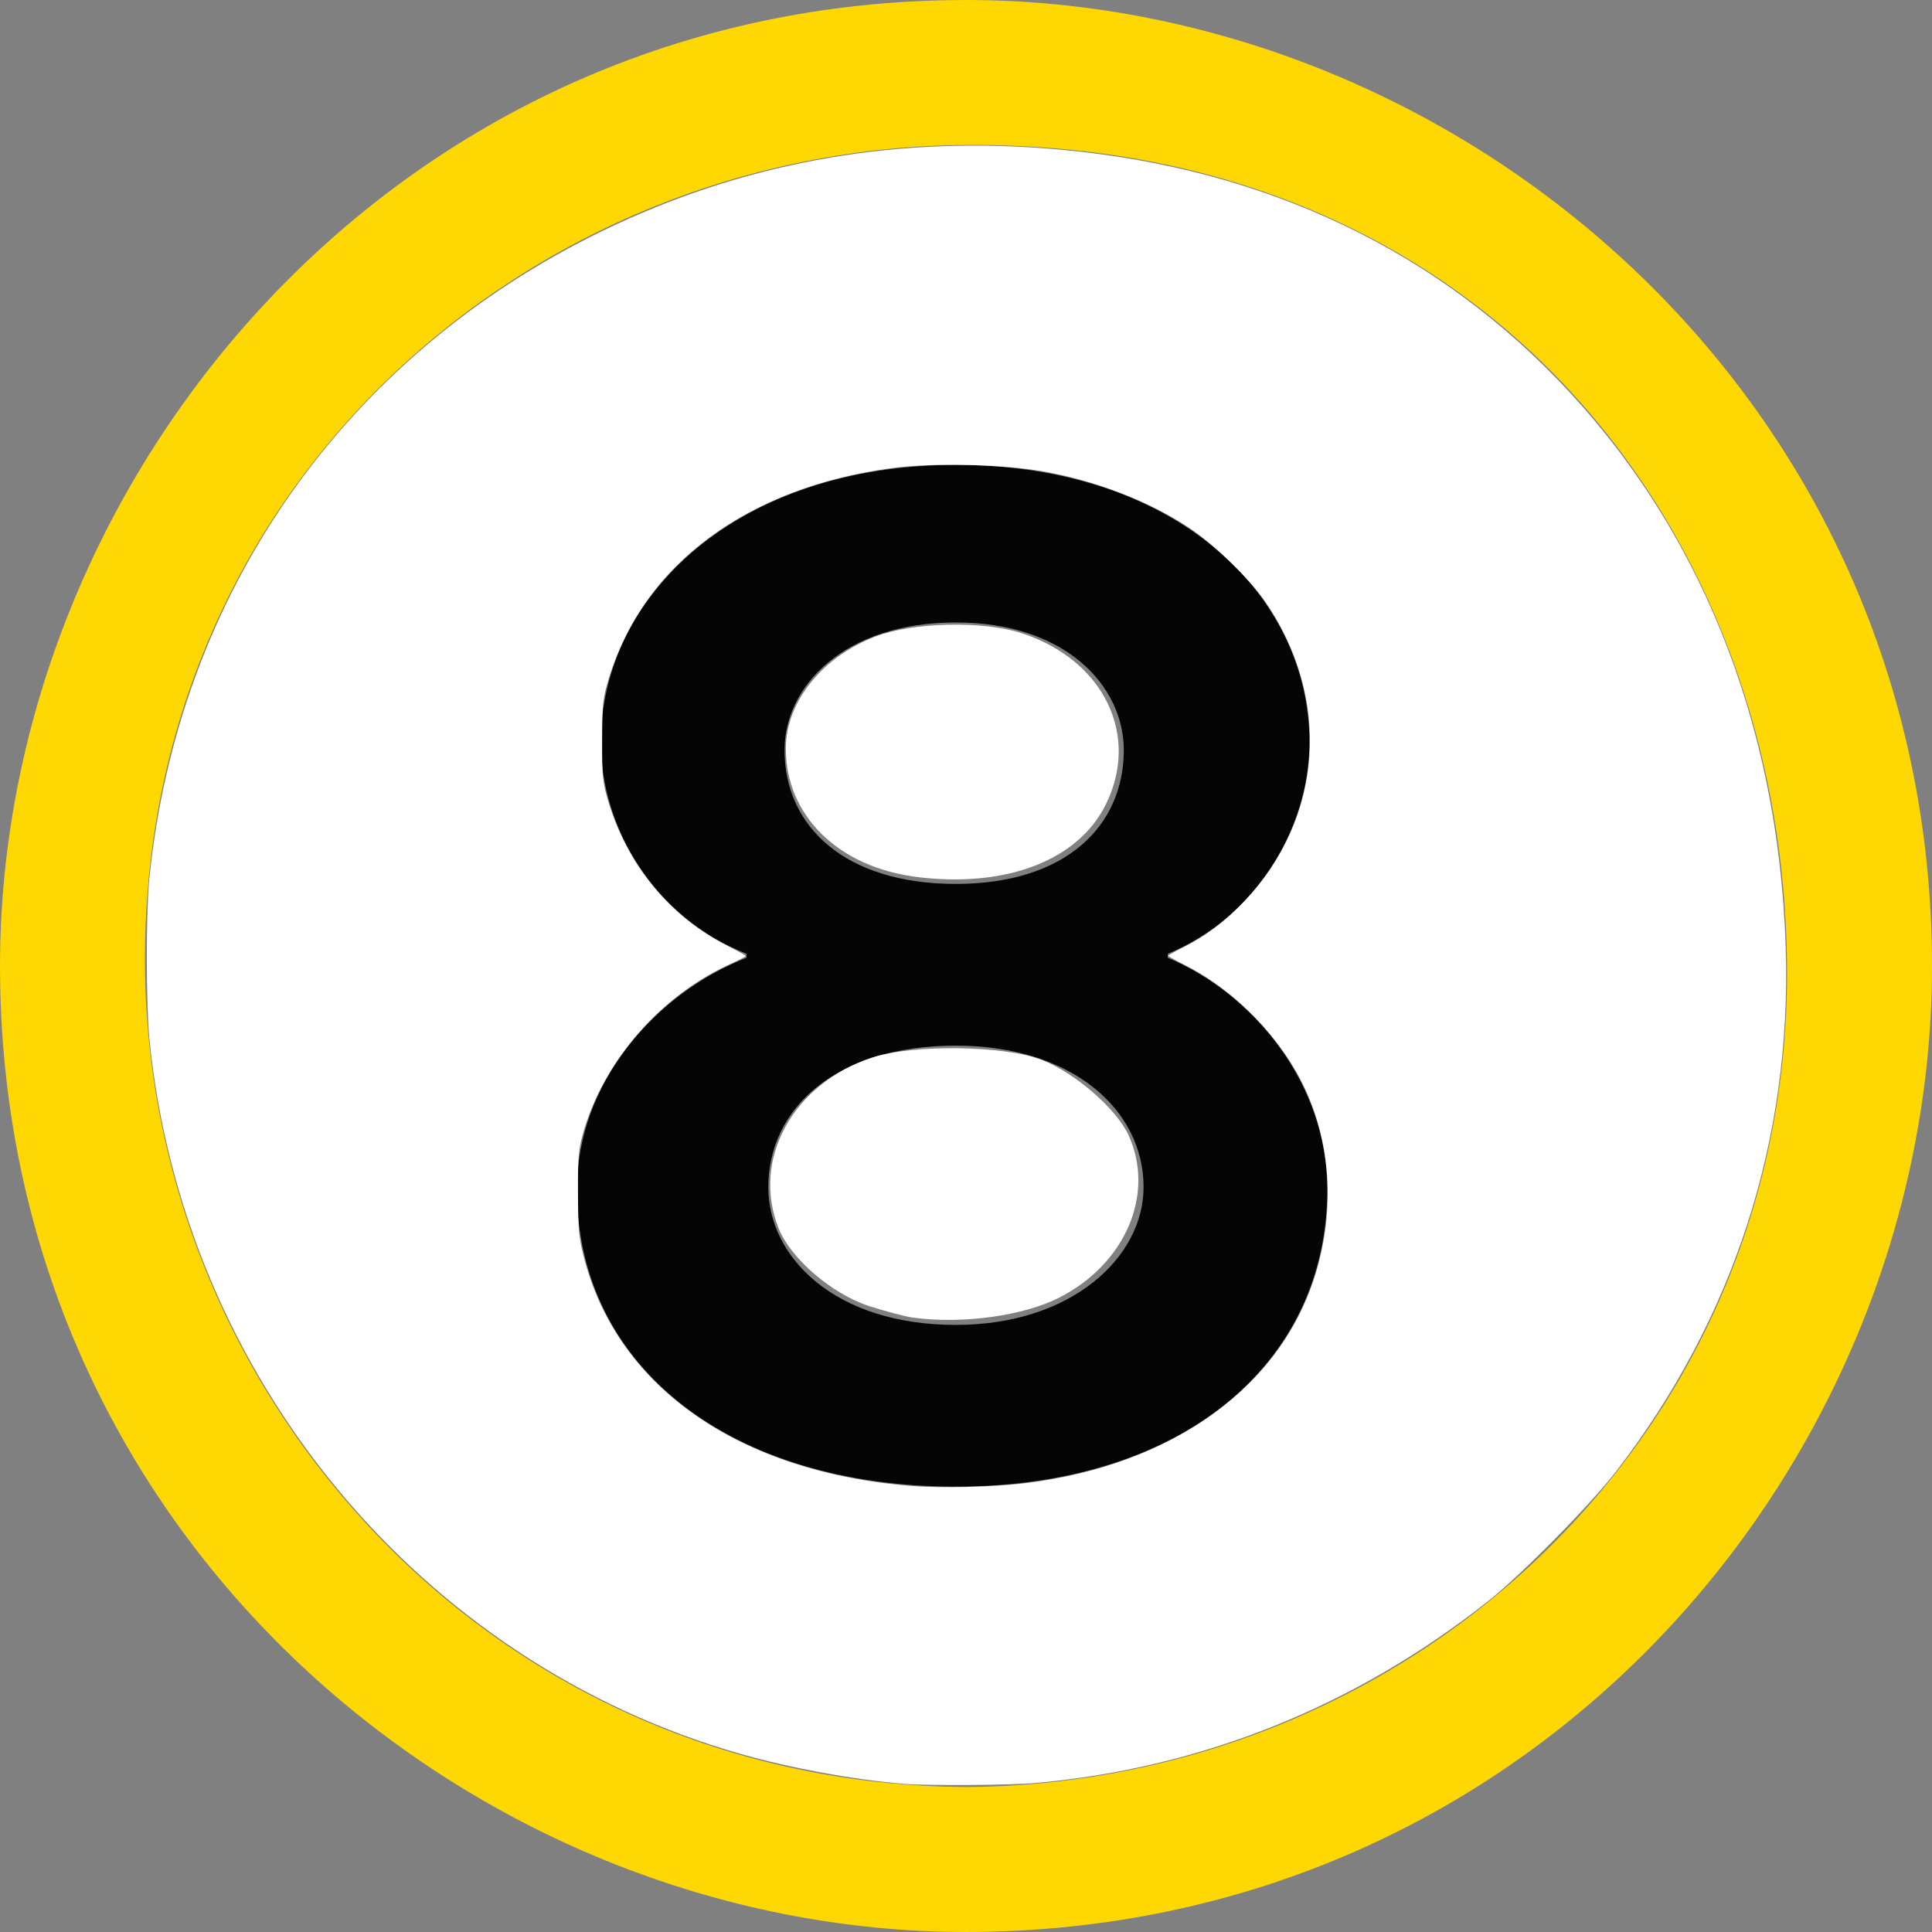
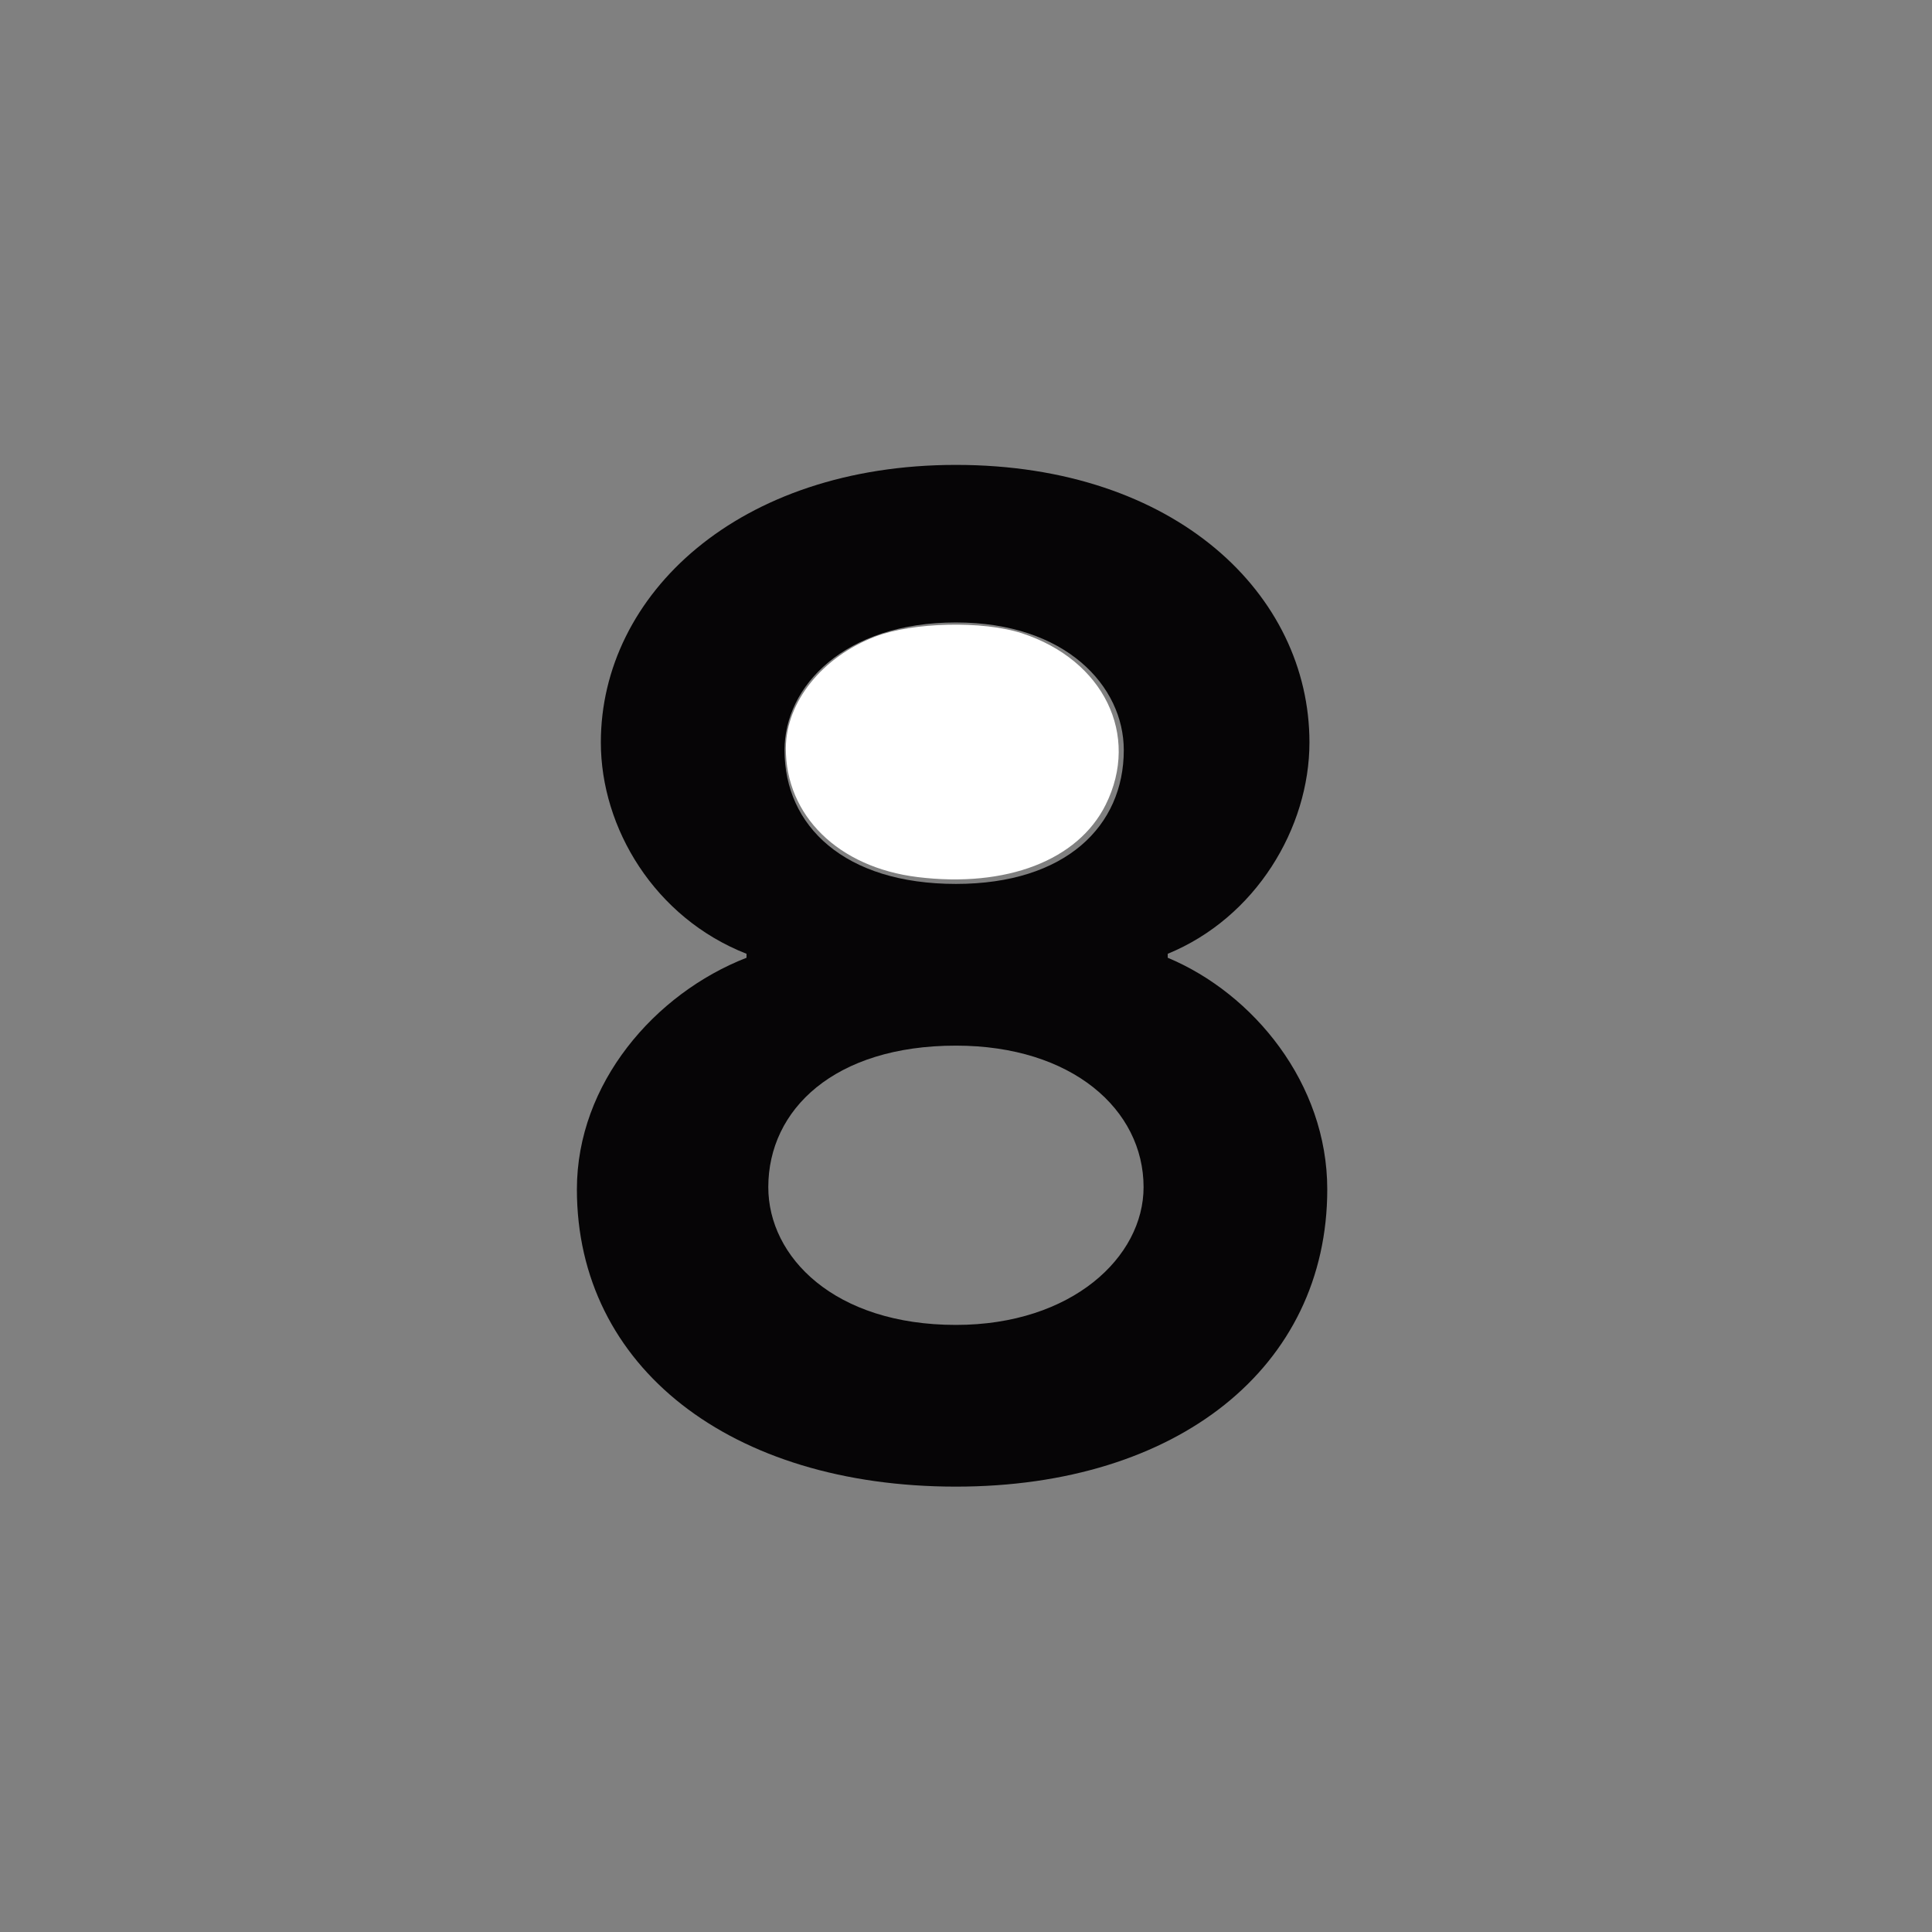
<svg xmlns="http://www.w3.org/2000/svg" xmlns:ns1="http://www.inkscape.org/namespaces/inkscape" xmlns:ns2="http://sodipodi.sourceforge.net/DTD/sodipodi-0.dtd" width="200" height="200" id="svg147969" version="1.1" ns1:version="0.92.2 (5c3e80d, 2017-08-06)" ns2:docname="Moskwa_Metro_Line_8_alt.svg">
  <rect width="100%" height="100%" fill="#808080" stroke="none" />
  <defs id="defs147971" />
  <ns2:namedview id="base" pagecolor="#ffffff" bordercolor="#666666" borderopacity="1.0" ns1:pageopacity="0.0" ns1:pageshadow="2" ns1:zoom="3.4296875" ns1:cx="11.409129" ns1:cy="113.86621" ns1:current-layer="g434" ns1:document-units="px" showgrid="false" showguides="true" ns1:guide-bbox="true" ns1:snap-bbox="true" ns1:bbox-nodes="true" ns1:bbox-paths="true" ns1:snap-bbox-midpoints="true" ns1:snap-bbox-edge-midpoints="true" fit-margin-top="0" fit-margin-left="0" fit-margin-right="0" fit-margin-bottom="0" ns1:window-width="1920" ns1:window-height="1027" ns1:window-x="-8" ns1:window-y="-8" ns1:window-maximized="1" ns1:pagecheckerboard="true">
    <ns2:guide orientation="1,0" position="0,-9.918" id="guide148130" ns1:locked="false" ns1:label="" ns1:color="rgb(0,0,255)" />
    <ns2:guide orientation="0,1" position="269.091,0" id="guide148132" ns1:locked="false" ns1:label="" ns1:color="rgb(0,0,255)" />
    <ns2:guide orientation="1,0" position="200,-1.432" id="guide148134" ns1:locked="false" ns1:label="" ns1:color="rgb(0,0,255)" />
  </ns2:namedview>
  <g id="layer1" ns1:label="Layer 1" ns1:groupmode="layer" transform="translate(-2.047,3.07)">
    <g id="g430" transform="matrix(20.49,0,0,-20.49,1.023,98.557)" />
    <g id="g434" transform="matrix(20.49,0,0,-20.49,79.327,96.076)">
      <path ns1:connector-curvature="0" d="m 0,0 c -0.464,-0.181 -0.857,-0.635 -0.857,-1.17 0,-0.898 0.777,-1.502 1.915,-1.502 1.12,0 1.876,0.604 1.876,1.502 0,0.535 -0.373,0.989 -0.806,1.17 V 0.02 C 2.572,0.202 2.844,0.655 2.844,1.088 2.844,1.835 2.168,2.49 1.058,2.49 -0.041,2.49 -0.736,1.835 -0.736,1.088 -0.736,0.655 -0.464,0.202 0,0.02 Z m 0.11,-1.159 c 0,0.392 0.334,0.715 0.948,0.715 0.586,0 0.948,-0.323 0.948,-0.715 0,-0.353 -0.362,-0.696 -0.948,-0.696 -0.614,0 -0.948,0.343 -0.948,0.696 m 0.082,2.208 c 0,0.323 0.302,0.645 0.866,0.645 0.555,0 0.848,-0.322 0.848,-0.645 0,-0.383 -0.293,-0.676 -0.848,-0.676 -0.564,0 -0.866,0.293 -0.866,0.676" style="fill:#060506;fill-opacity:1;fill-rule:nonzero;stroke:none" id="path436" ns2:nodetypes="csssccssscccsssccsssc" />
    </g>
-     <path style="opacity:1;fill:#ffffff;fill-opacity:1;stroke:none;stroke-width:2.75;stroke-linecap:square;stroke-linejoin:miter;stroke-miterlimit:4;stroke-dasharray:none;stroke-dashoffset:0;stroke-opacity:1;paint-order:normal" d="m 93.566,184.665 c -5.243,-0.441 -11.672,-1.618 -16.831,-3.082 -33.299,-9.452 -57.826,-39.115 -61.275,-74.106 -0.342,-3.474 -0.348,-13.051 -0.01,-16.43 2.961,-29.581 20.22,-54.235 47.05,-67.207 14.199,-6.865 29.424,-9.703 45.566,-8.492 21.328,1.6 39.3,9.661 53.026,23.785 14.768,15.196 22.985,35.54 23.76,58.825 0.663,19.93 -5.368,38.578 -17.598,54.417 -2.696,3.492 -9.811,10.697 -13.23,13.397 -13.792,10.895 -29.665,17.268 -46.832,18.802 -2.629,0.235 -11.226,0.292 -13.625,0.091 z M 105.941,153.562 c 15.526,-1.845 26.89,-10.102 30.353,-22.053 1.848,-6.377 1.458,-12.943 -1.105,-18.594 -2.401,-5.296 -7.207,-10.303 -12.441,-12.962 -0.994,-0.505 -1.808,-0.962 -1.808,-1.016 0,-0.053 0.703,-0.45 1.562,-0.88 2.333,-1.169 4.361,-2.697 6.314,-4.756 8.203,-8.65 9.045,-21.057 2.11,-31.09 -1.629,-2.357 -5.3,-5.902 -7.861,-7.593 -4.171,-2.753 -9.58,-4.841 -15.081,-5.82 -4.152,-0.739 -11.376,-0.905 -15.538,-0.357 -15.034,1.98 -25.82,9.961 -29.415,21.766 -0.624,2.05 -0.687,2.617 -0.701,6.375 -0.013,3.585 0.059,4.384 0.556,6.099 1.959,6.765 6.425,12.221 12.491,15.263 0.997,0.5 1.812,0.959 1.812,1.021 0,0.062 -0.731,0.444 -1.625,0.849 -7.144,3.239 -13.06,10.019 -15.176,17.393 -0.505,1.762 -0.571,2.521 -0.553,6.375 0.018,3.911 0.091,4.639 0.687,6.869 3.559,13.308 16.142,21.984 33.917,23.385 2.954,0.233 8.309,0.105 11.5,-0.274 z" id="path828" ns1:connector-curvature="0" transform="translate(2.047,-3.07)" />
  </g>
  <g id="g658" transform="matrix(17.822,0,0,-17.822,99.911,200)">
-     <path d="m 0,0 c 3.317,0 5.616,2.738 5.616,5.611 0,3.298 -2.737,5.611 -5.611,5.611 C -3.302,11.222 -5.606,8.465 -5.606,5.611 -5.606,2.294 -2.849,0 0.005,0 m 0,0.842 C -2.751,0.861 -4.745,3.108 -4.764,5.611 -4.786,8.388 -2.538,10.364 0.005,10.38 3.019,10.4 4.754,8.144 4.774,5.611 4.796,2.895 2.608,0.861 0.005,0.842" style="fill:#ffd702;fill-opacity:1;fill-rule:nonzero;stroke:none" id="path660-3" ns1:connector-curvature="0" ns2:nodetypes="csssccsssc" />
    <path style="opacity:1;fill:#ffffff;fill-opacity:1;stroke:none;stroke-width:5.5;stroke-linecap:square;stroke-linejoin:miter;stroke-miterlimit:4;stroke-dasharray:none;stroke-dashoffset:0;stroke-opacity:1;paint-order:normal" d="M 95.176,90.972 C 86.958,89.967 81.478,84.599 81.511,77.587 81.534,72.804 85.279,68.137 90.791,66.025 94.699,64.527 101.96,64.365 106,65.686 c 8.474,2.769 12.281,10.565 8.684,17.784 -2.876,5.771 -10.305,8.628 -19.508,7.503 z" id="path827" ns1:connector-curvature="0" transform="matrix(0.056,0,0,-0.056,-5.606,11.222)" />
-     <path style="opacity:1;fill:#ffffff;fill-opacity:1;stroke:none;stroke-width:5.5;stroke-linecap:square;stroke-linejoin:miter;stroke-miterlimit:4;stroke-dasharray:none;stroke-dashoffset:0;stroke-opacity:1;paint-order:normal" d="m 94.75,136.675 c -0.825,-0.11 -2.909,-0.658 -4.632,-1.218 -3.836,-1.248 -8.101,-4.913 -9.35,-8.033 -2.854,-7.132 1.457,-15.028 9.68,-17.729 4.273,-1.404 13.803,-1.265 17.652,0.256 3.463,1.369 7.723,5.082 8.964,7.813 2.766,6.089 -0.322,13.321 -7.184,16.822 -3.72,1.898 -10.022,2.768 -15.13,2.09 z" id="path829" ns1:connector-curvature="0" transform="matrix(0.056,0,0,-0.056,-5.606,11.222)" />
  </g>
  <g id="g2994" transform="translate(-1.023,1.637)">
    <g id="g2991" />
  </g>
</svg>